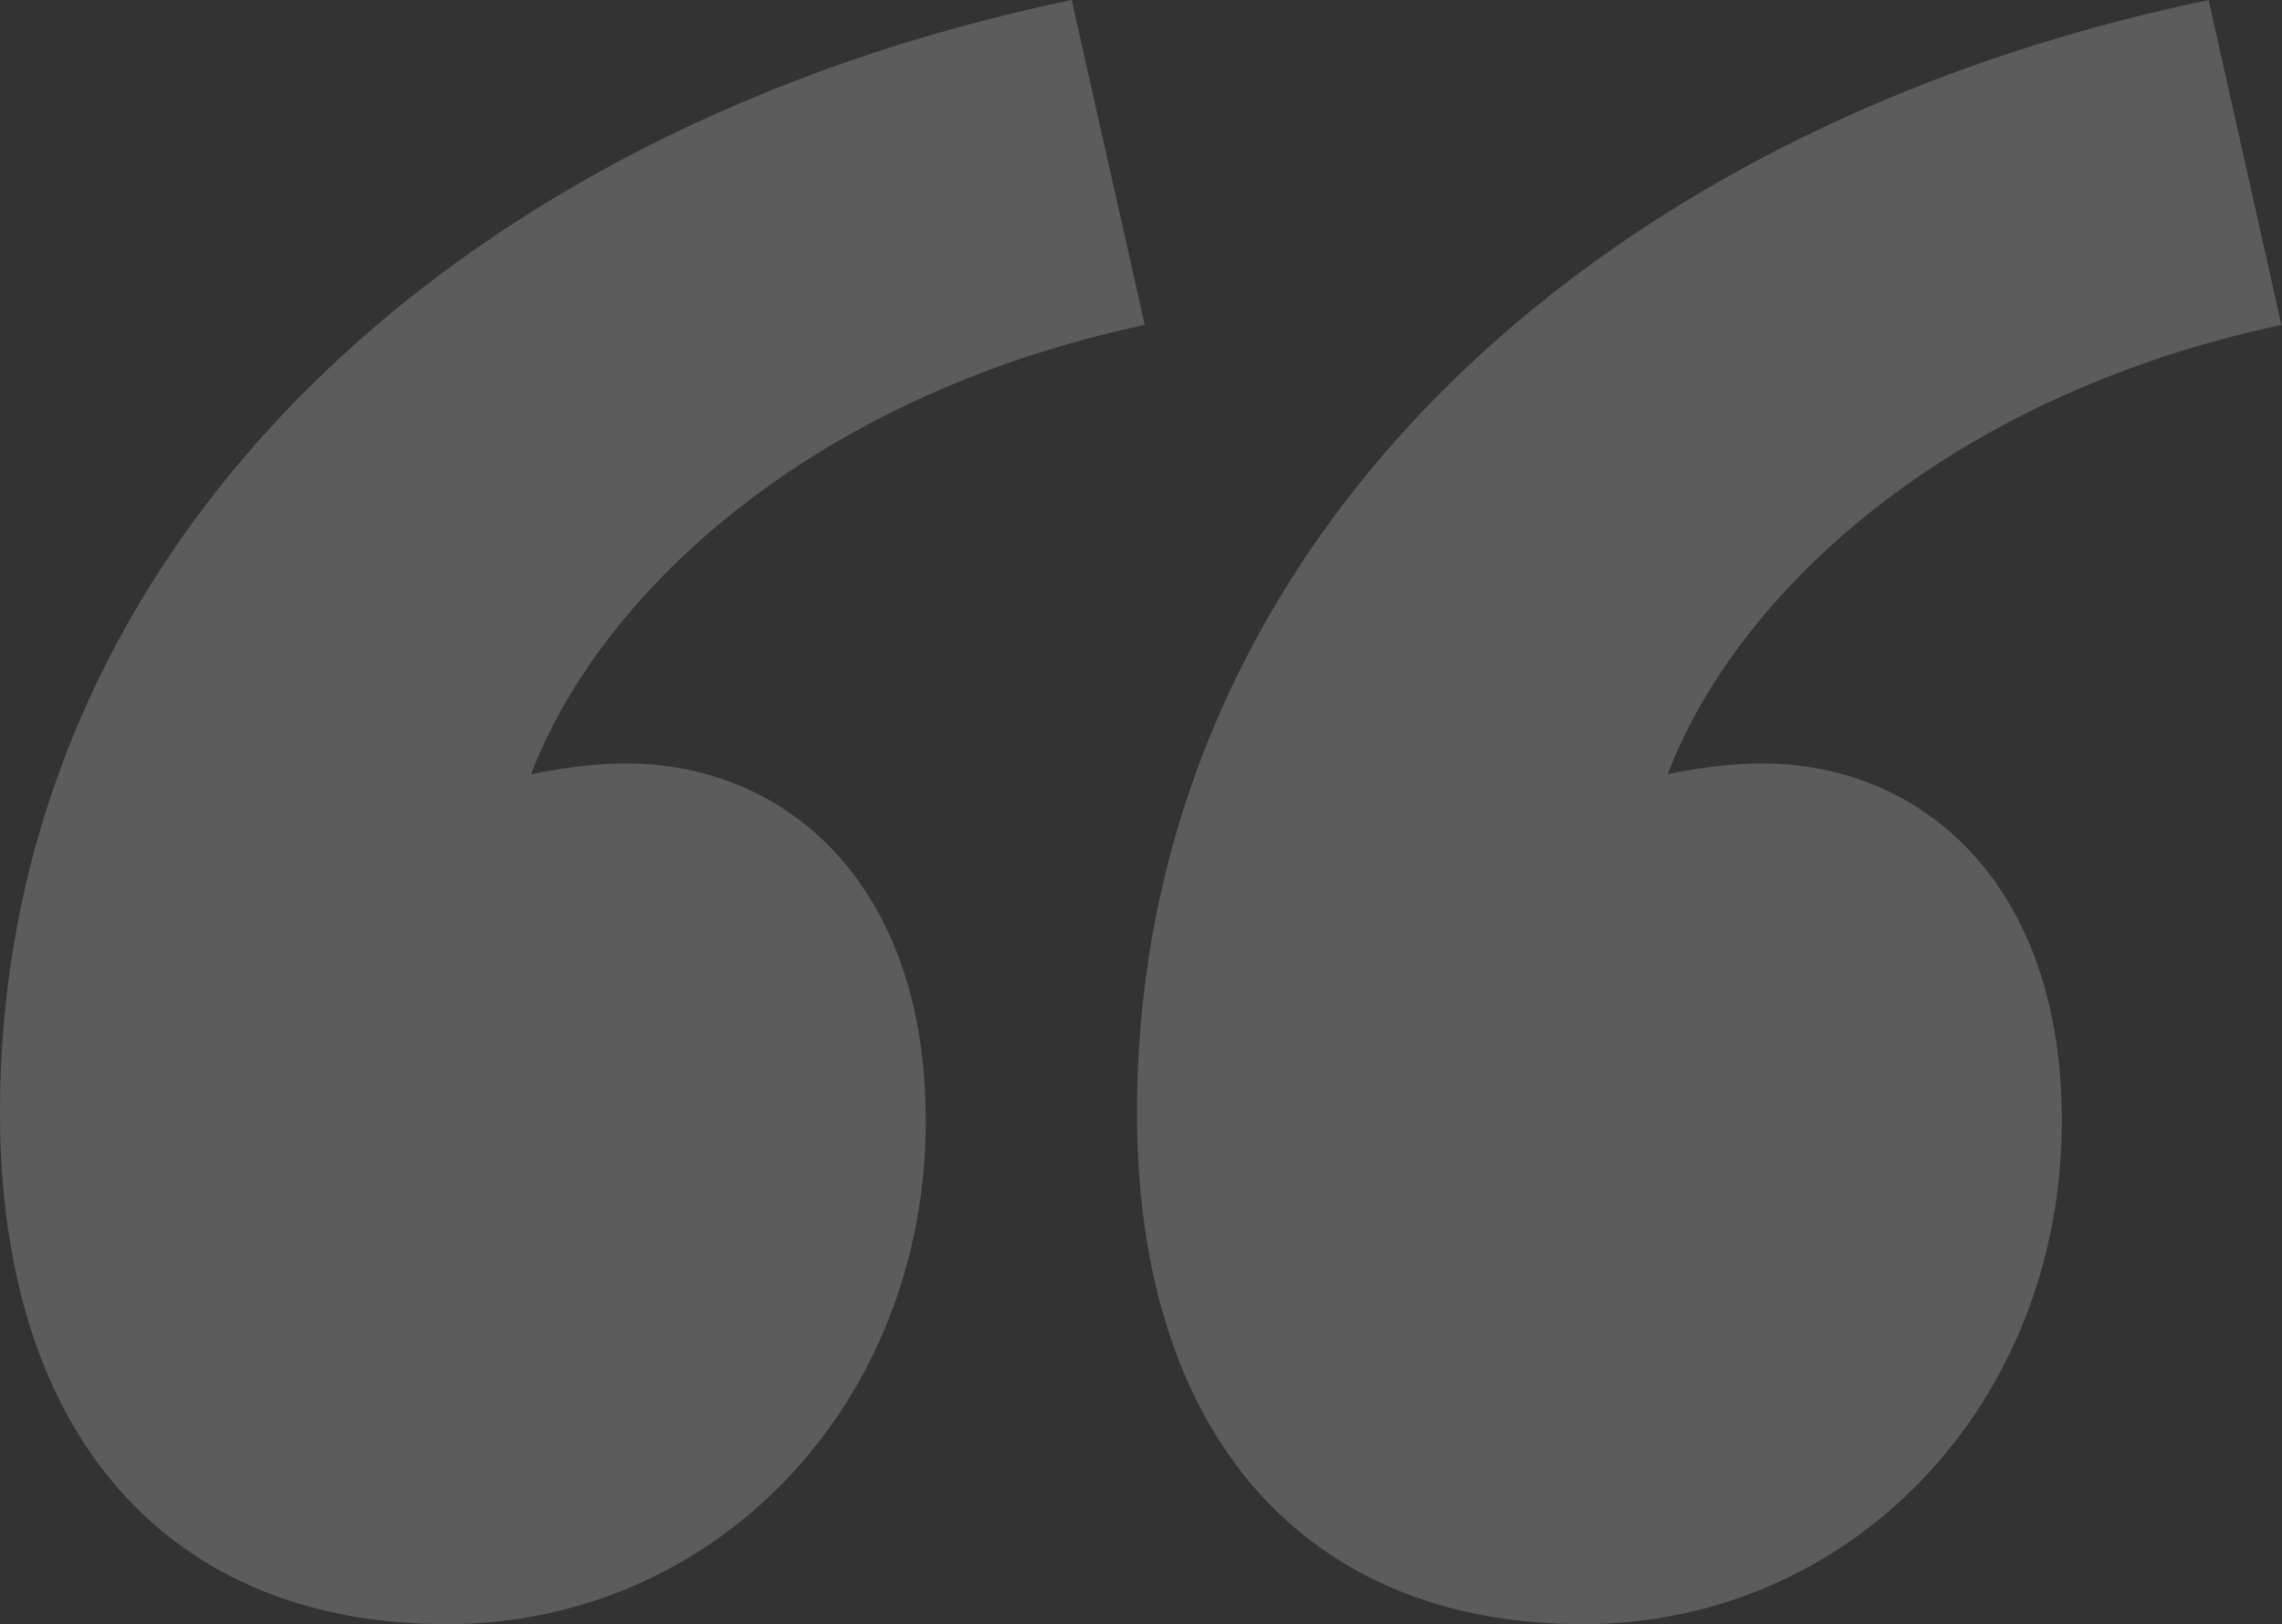
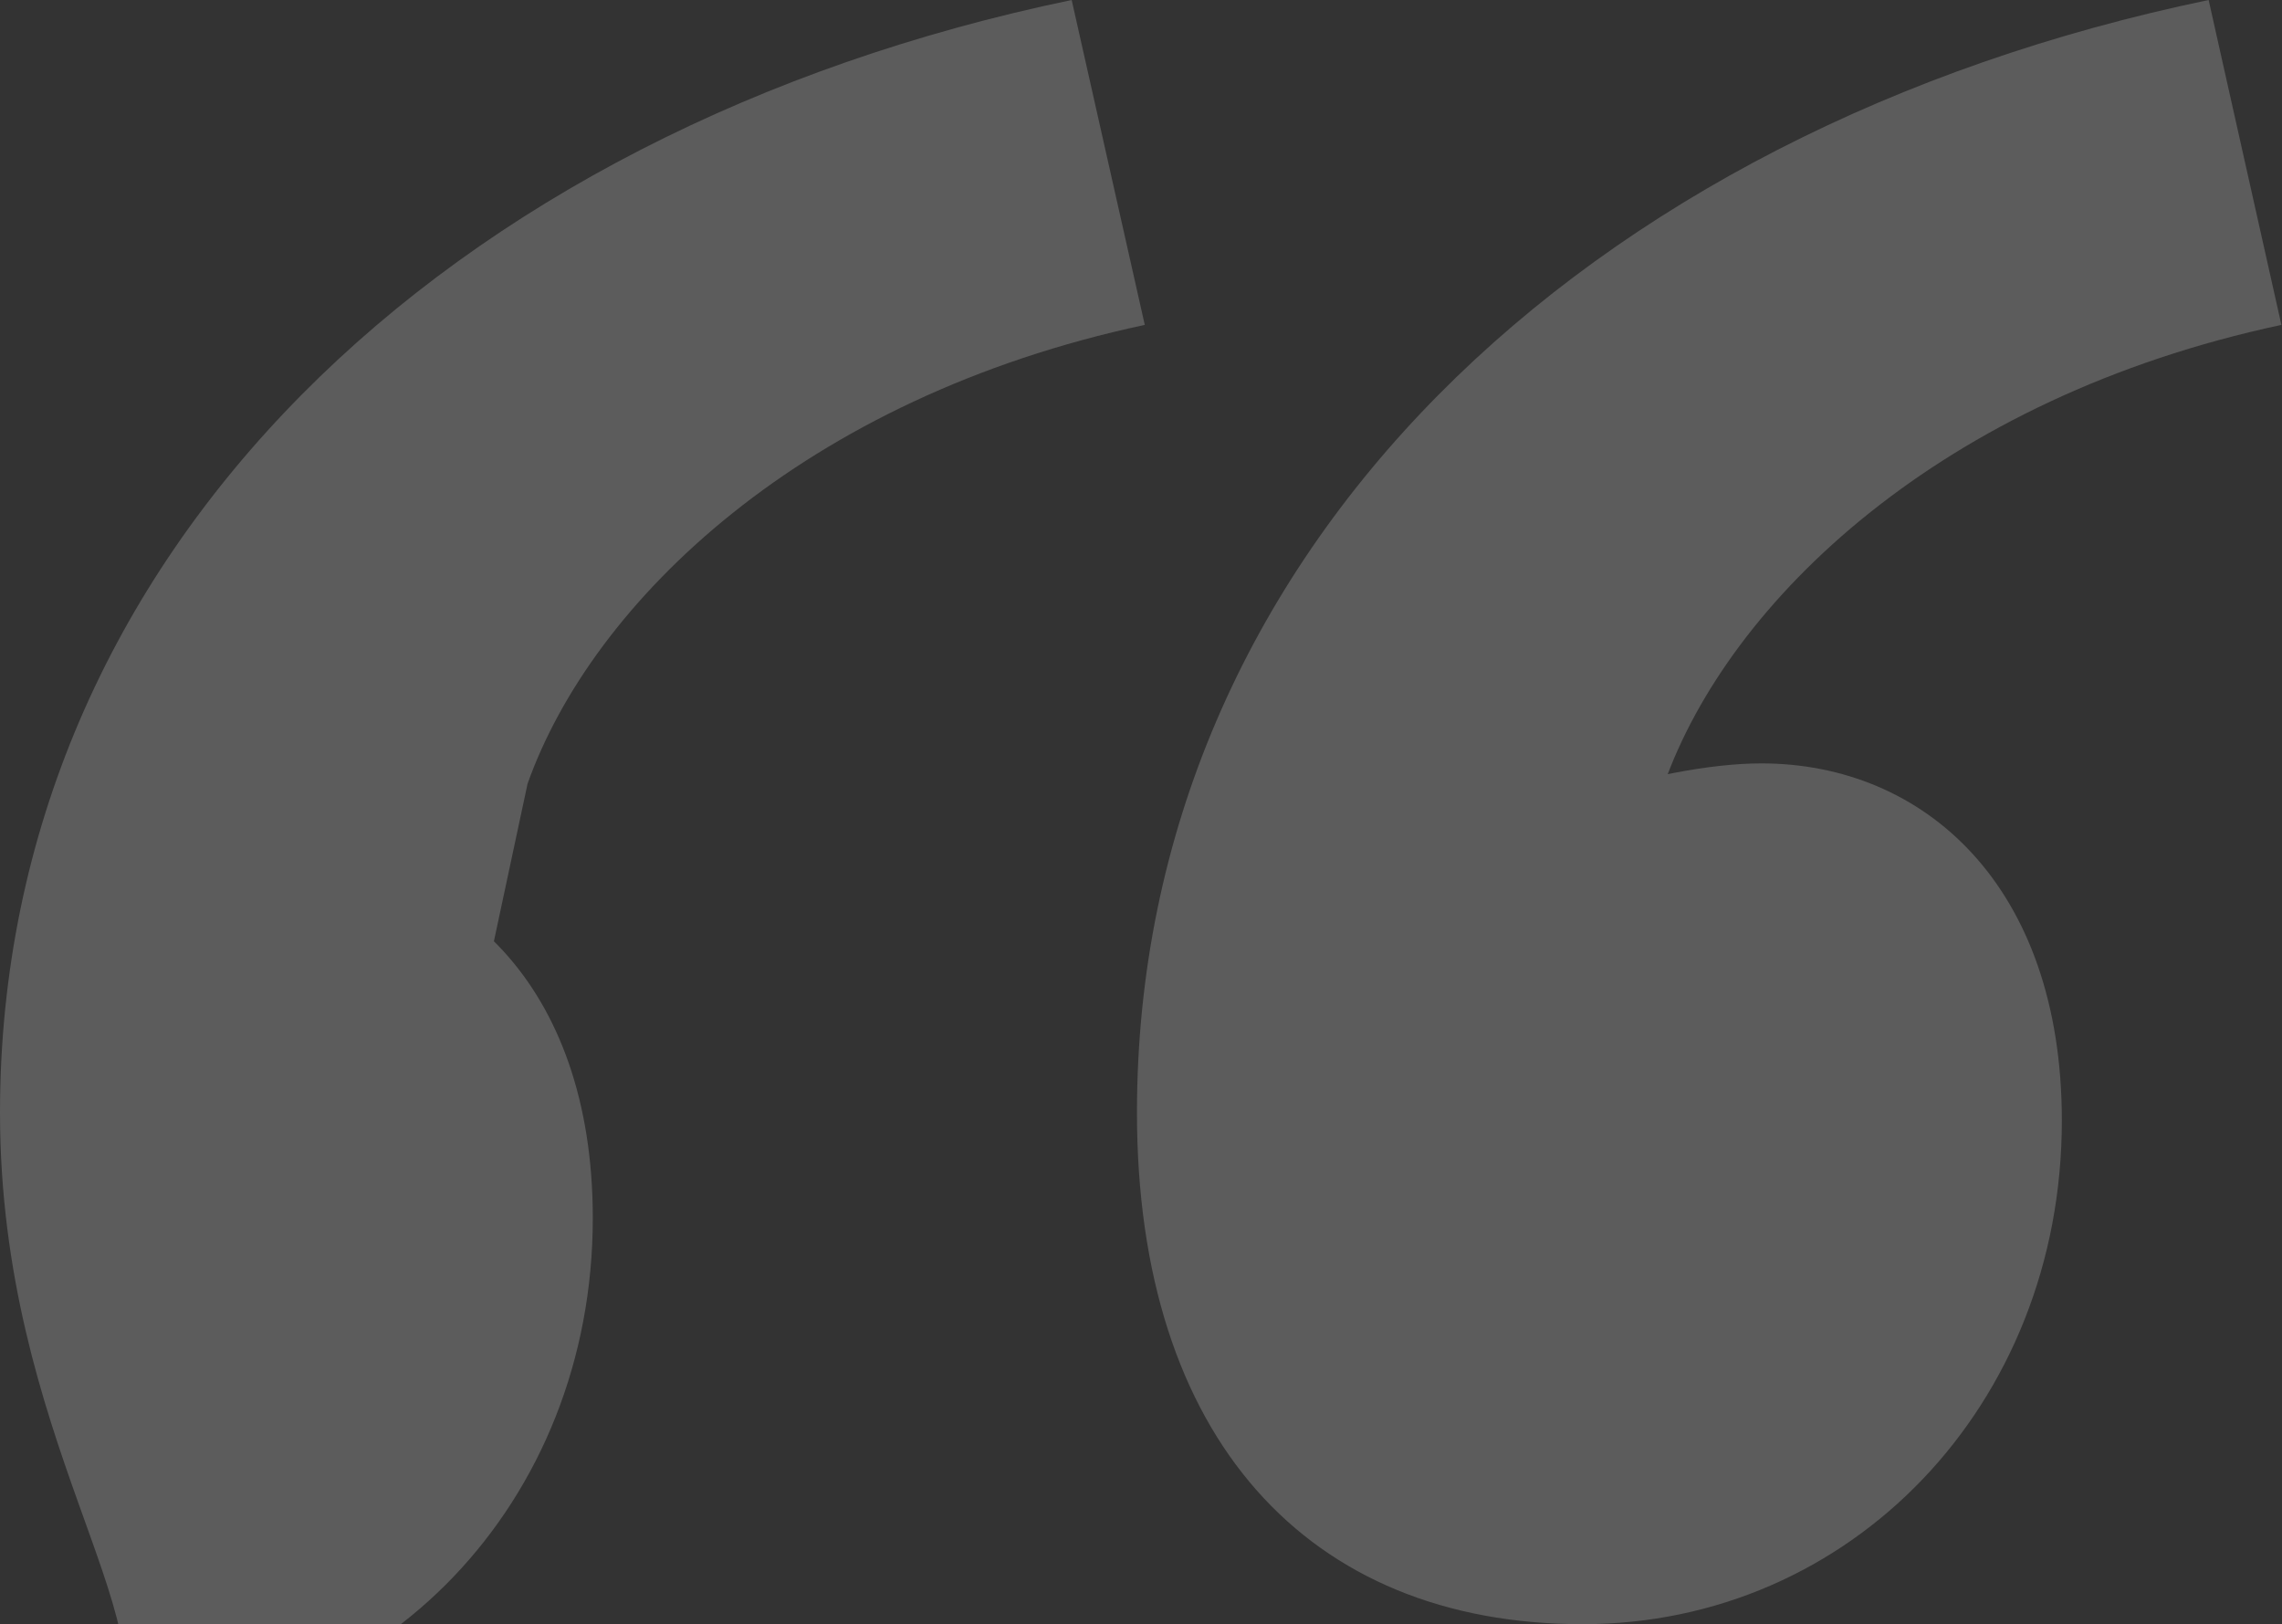
<svg xmlns="http://www.w3.org/2000/svg" viewBox="0 0 344.96 245.52">
  <rect x="0" y="0" width="344.96" height="245.52" fill="#333333" stroke="none" />
  <defs>
    <style>.cls-1{opacity:0.2;}.cls-2{fill:#fff;}</style>
  </defs>
  <g id="Layer_2" data-name="Layer 2">
    <g id="Layer_1-2" data-name="Layer 1">
      <g class="cls-1">
-         <path class="cls-2" d="M0,168.18C0,83.48,67.52,19.64,162,0l11.05,49.11c-51.56,11-83.47,41.73-93.3,69.35l-16,74.89L44.19,130.12C54,124,78.57,115.39,94.53,115.39c24.55,0,45.42,18.42,45.42,54,0,43-31.92,76.11-72.43,76.11C25.78,245.52,0,217.28,0,168.18Zm171.87,0c0-84.7,67.51-148.54,162-168.18l11,49.11c-51.56,11-83.48,41.73-93.3,69.35l-16,74.89-19.64-63.23c9.82-6.13,34.37-14.73,50.33-14.73,24.55,0,45.42,18.42,45.42,54,0,43-31.92,76.11-72.43,76.11C197.64,245.52,171.87,217.28,171.87,168.18Z" />
+         <path class="cls-2" d="M0,168.18C0,83.48,67.52,19.64,162,0l11.05,49.11c-51.56,11-83.47,41.73-93.3,69.35l-16,74.89L44.19,130.12c24.55,0,45.42,18.42,45.42,54,0,43-31.92,76.11-72.43,76.11C25.78,245.52,0,217.28,0,168.18Zm171.87,0c0-84.7,67.51-148.54,162-168.18l11,49.11c-51.56,11-83.48,41.73-93.3,69.35l-16,74.89-19.64-63.23c9.82-6.13,34.37-14.73,50.33-14.73,24.55,0,45.42,18.42,45.42,54,0,43-31.92,76.11-72.43,76.11C197.64,245.52,171.87,217.28,171.87,168.18Z" />
      </g>
    </g>
  </g>
</svg>